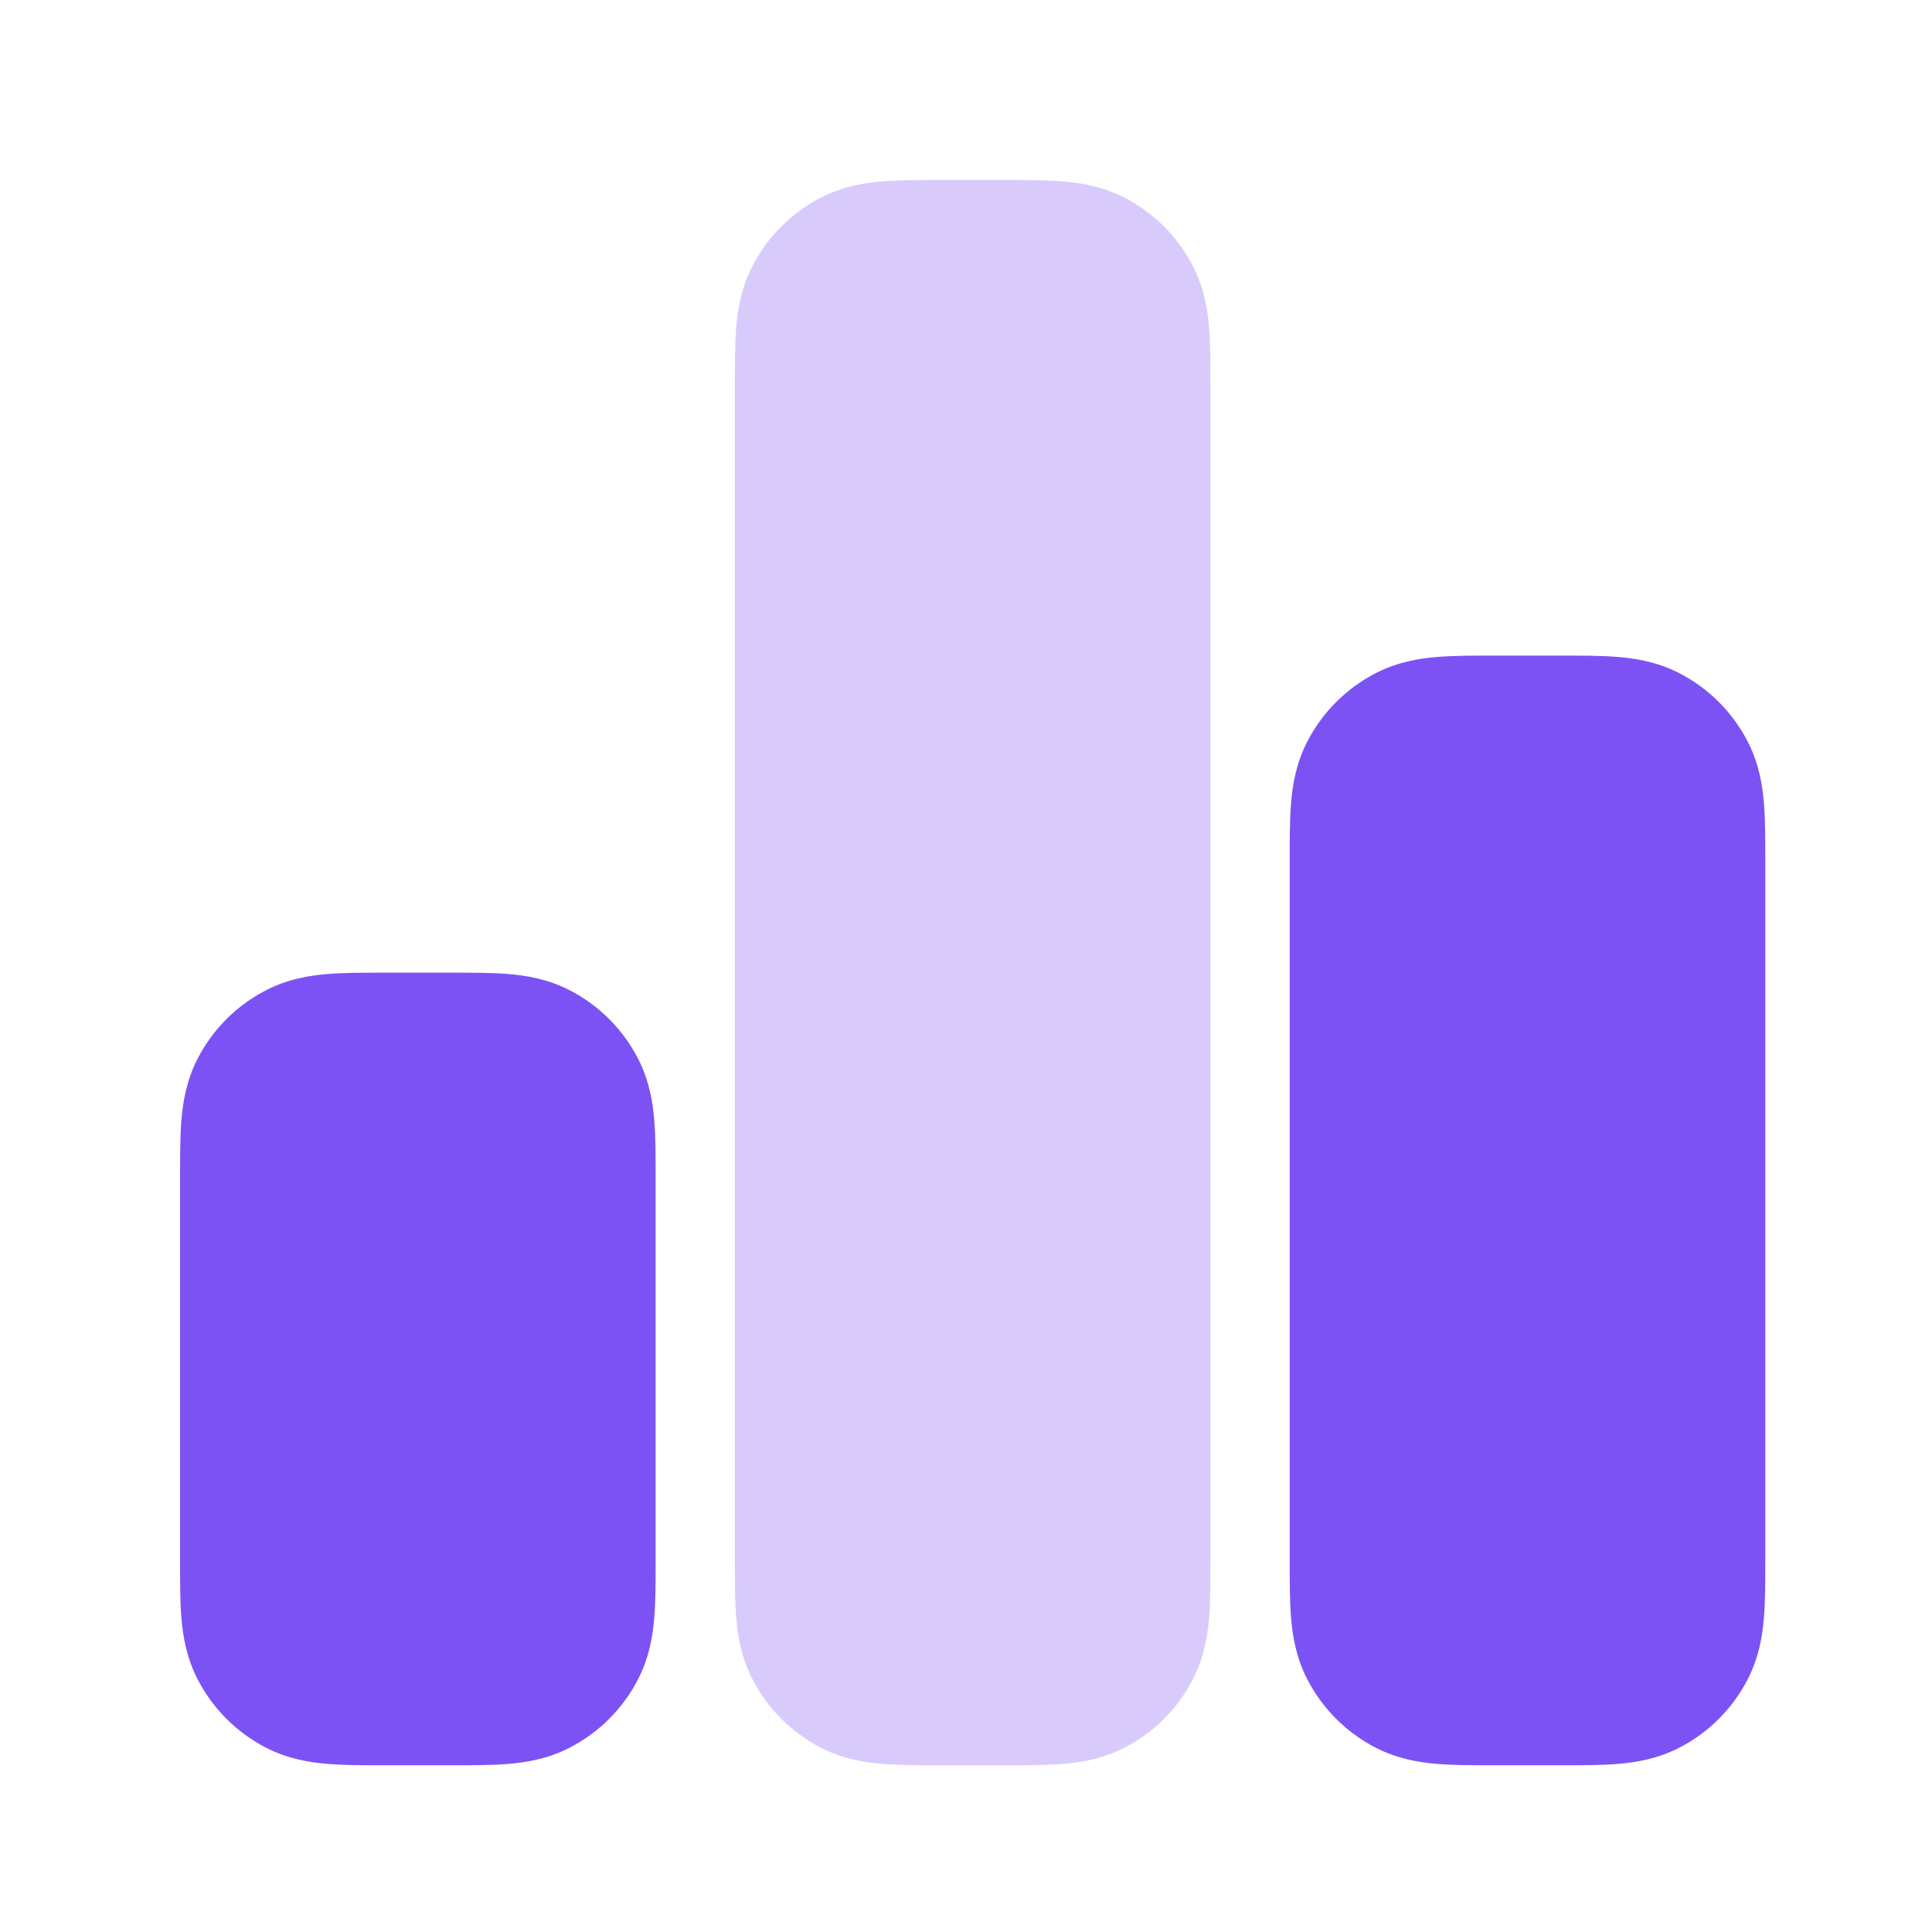
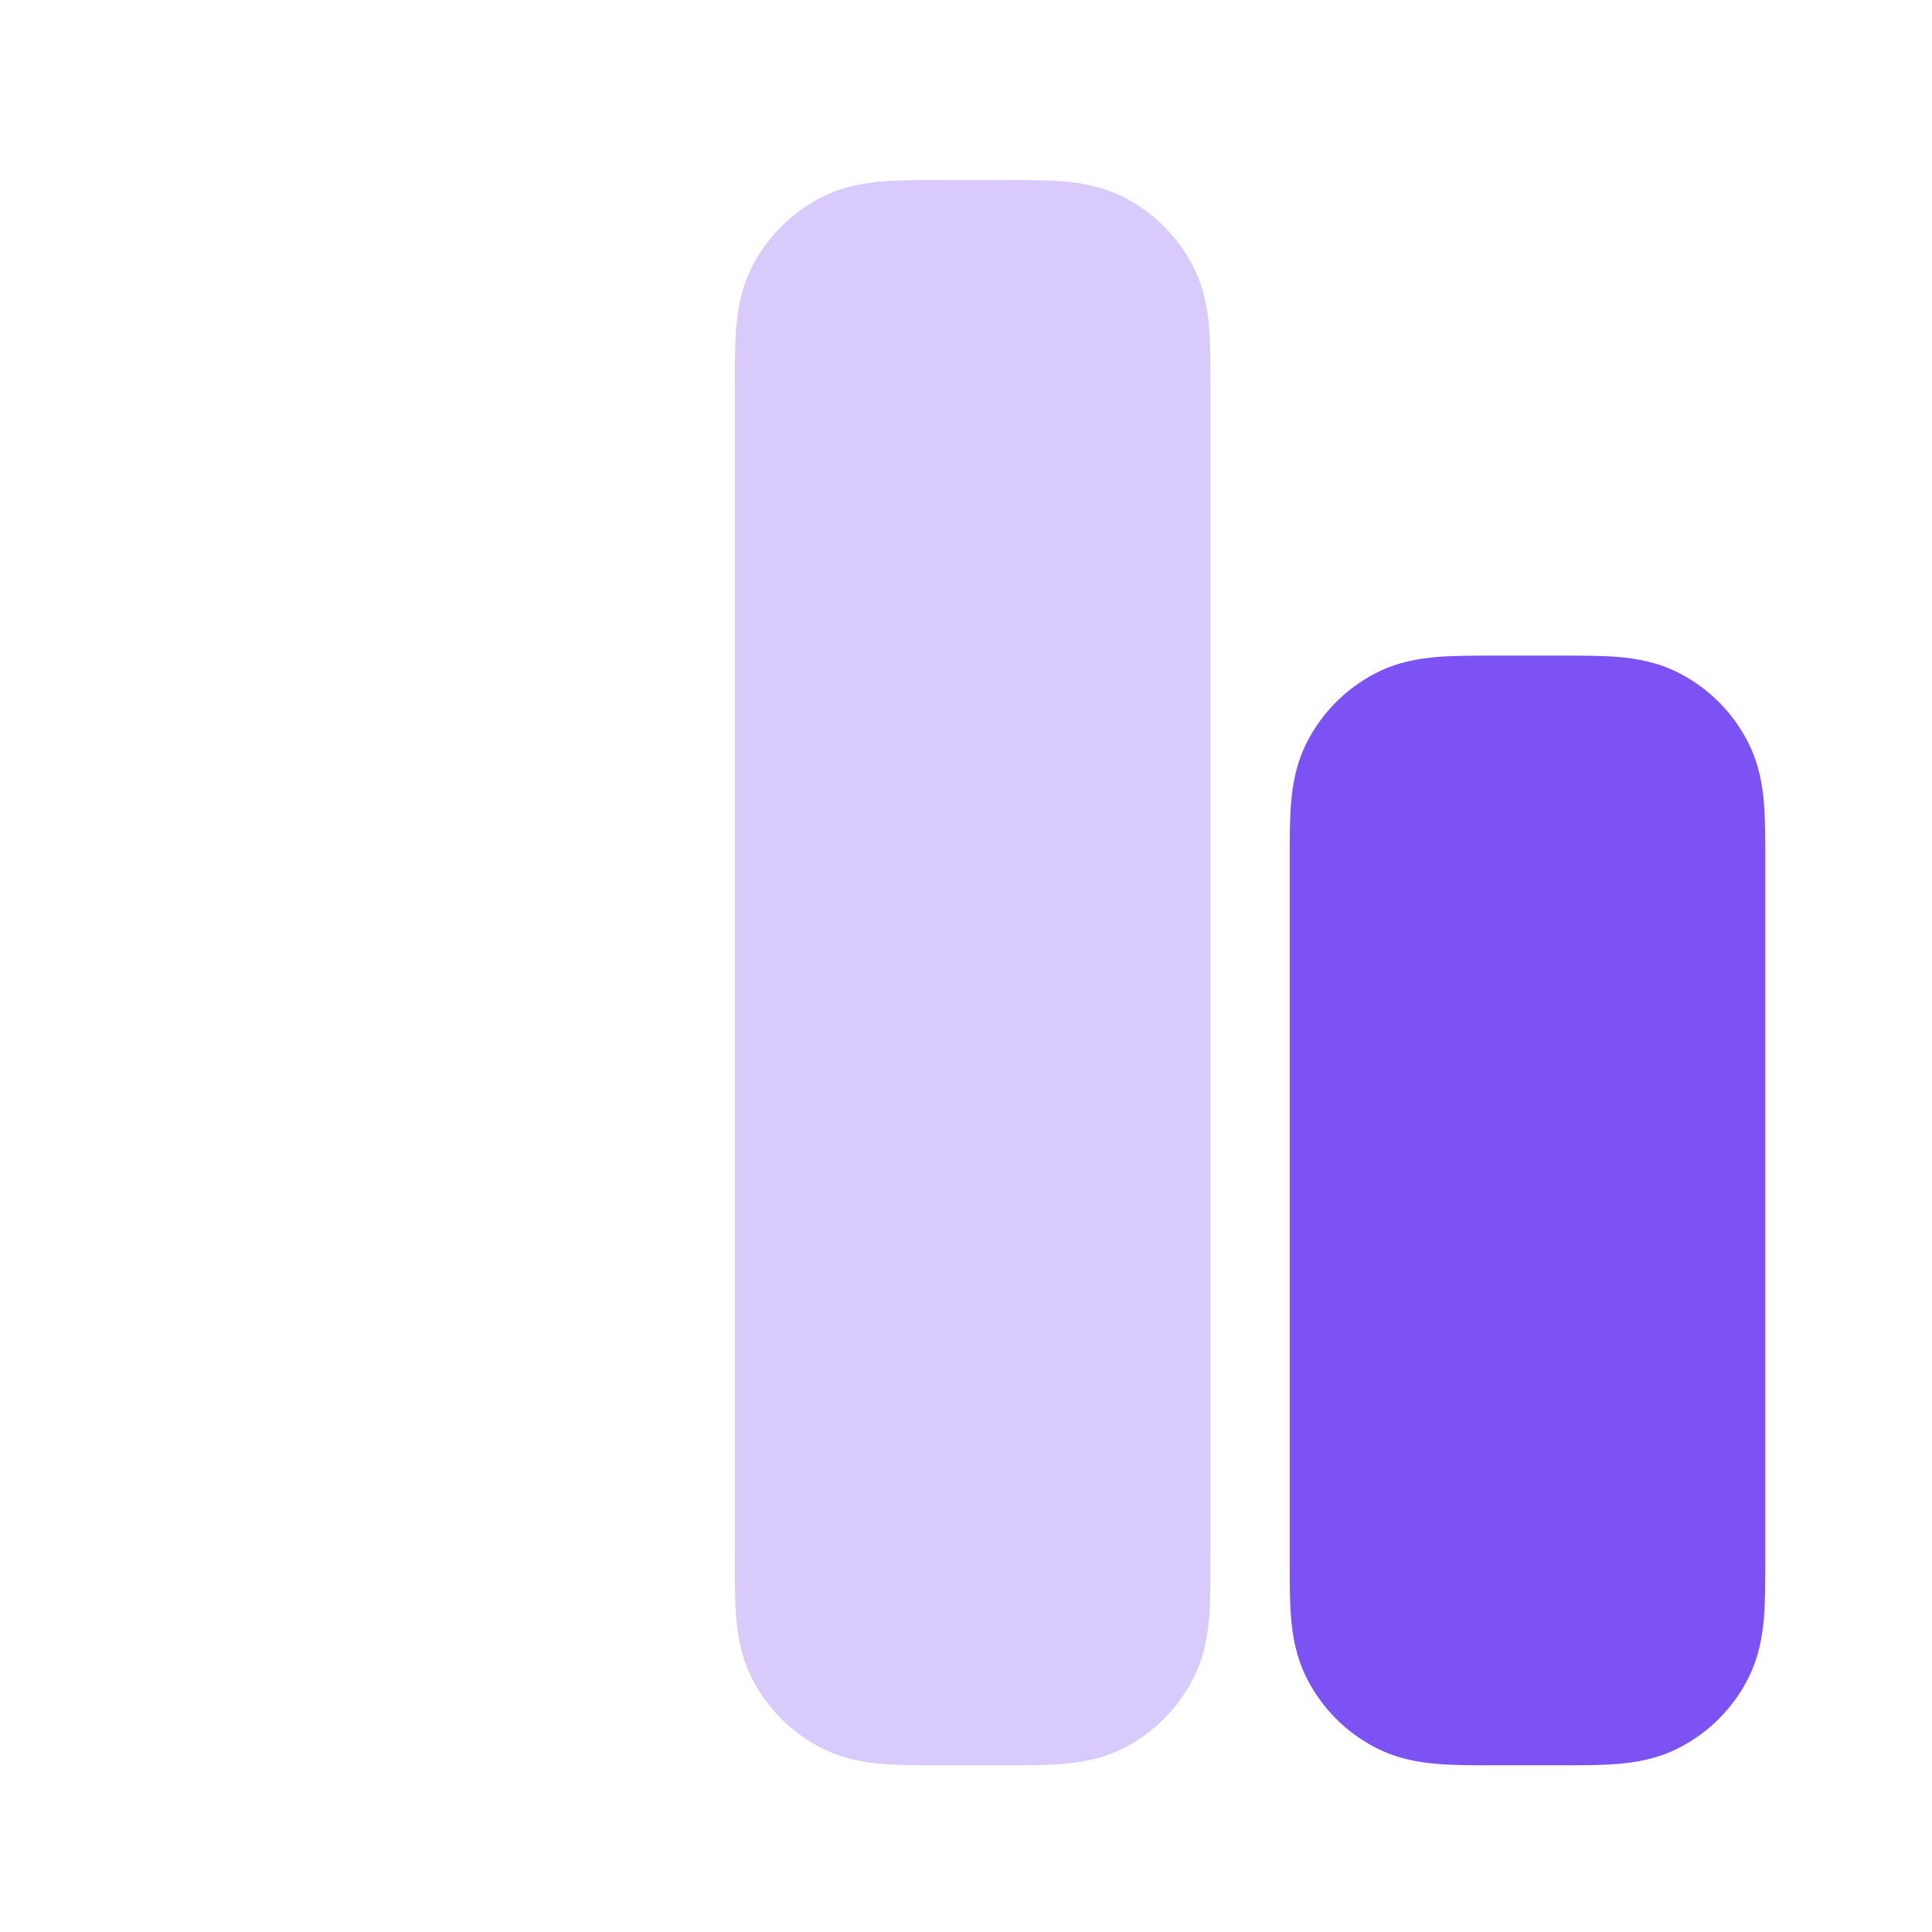
<svg xmlns="http://www.w3.org/2000/svg" width="65" height="65" viewBox="0 0 65 65" fill="none">
  <path opacity="0.3" fill-rule="evenodd" clip-rule="evenodd" d="M31.572 6.057H33.876C34.549 6.057 35.204 6.057 35.759 6.102C36.369 6.152 37.088 6.27 37.812 6.638C38.816 7.15 39.632 7.966 40.143 8.969C40.512 9.693 40.629 10.412 40.679 11.022C40.724 11.577 40.724 12.232 40.724 12.905V52.542C40.724 53.215 40.724 53.871 40.679 54.426C40.629 55.035 40.512 55.755 40.143 56.478C39.632 57.482 38.816 58.298 37.812 58.809C37.088 59.178 36.369 59.295 35.759 59.345C35.204 59.391 34.549 59.391 33.876 59.391H31.572C30.899 59.391 30.244 59.391 29.689 59.345C29.079 59.295 28.36 59.178 27.636 58.809C26.633 58.298 25.817 57.482 25.305 56.478C24.937 55.755 24.819 55.035 24.769 54.426C24.724 53.871 24.724 53.215 24.724 52.542L24.724 12.991C24.724 12.288 24.722 11.6 24.769 11.022C24.819 10.412 24.937 9.693 25.305 8.969C25.817 7.966 26.633 7.15 27.636 6.638C28.36 6.27 29.079 6.152 29.689 6.102C30.244 6.057 30.899 6.057 31.572 6.057Z" fill="#7D52F4" />
  <path d="M54.426 22.102C53.871 22.057 53.216 22.057 52.543 22.057H50.239C49.566 22.057 48.911 22.057 48.356 22.102C47.746 22.152 47.027 22.27 46.303 22.638C45.3 23.15 44.484 23.966 43.972 24.969C43.603 25.693 43.486 26.412 43.436 27.022C43.391 27.577 43.391 28.232 43.391 28.905V52.542C43.391 53.215 43.391 53.871 43.436 54.426C43.486 55.035 43.603 55.755 43.972 56.478C44.484 57.482 45.3 58.298 46.303 58.809C47.027 59.178 47.746 59.295 48.356 59.345C48.911 59.391 49.566 59.391 50.239 59.391H52.543C53.216 59.391 53.871 59.391 54.426 59.345C55.036 59.295 55.755 59.178 56.479 58.809C57.482 58.298 58.298 57.482 58.81 56.478C59.178 55.755 59.296 55.035 59.346 54.426C59.391 53.871 59.391 53.215 59.391 52.543V28.905C59.391 28.233 59.391 27.577 59.346 27.022C59.296 26.412 59.178 25.693 58.81 24.969C58.298 23.966 57.483 23.15 56.479 22.638C55.755 22.27 55.036 22.152 54.426 22.102Z" fill="#7D52F4" />
-   <path d="M17.093 32.769C16.538 32.724 15.882 32.724 15.209 32.724H12.906C12.233 32.724 11.578 32.724 11.022 32.769C10.413 32.819 9.693 32.936 8.97 33.305C7.966 33.816 7.15 34.632 6.639 35.636C6.27 36.36 6.153 37.079 6.103 37.688C6.057 38.244 6.058 38.899 6.058 39.572L6.058 52.542C6.058 53.215 6.057 53.871 6.103 54.426C6.153 55.035 6.27 55.755 6.639 56.478C7.15 57.482 7.966 58.298 8.97 58.809C9.693 59.178 10.413 59.295 11.022 59.345C11.577 59.391 12.233 59.391 12.905 59.391H15.209C15.882 59.391 16.538 59.391 17.093 59.345C17.703 59.295 18.422 59.178 19.146 58.809C20.149 58.298 20.965 57.482 21.476 56.478C21.845 55.755 21.963 55.035 22.012 54.426C22.058 53.871 22.058 53.215 22.058 52.542V39.572C22.058 38.899 22.058 38.244 22.012 37.688C21.963 37.079 21.845 36.36 21.476 35.636C20.965 34.632 20.149 33.816 19.146 33.305C18.422 32.936 17.703 32.819 17.093 32.769Z" fill="#7D52F4" />
</svg>